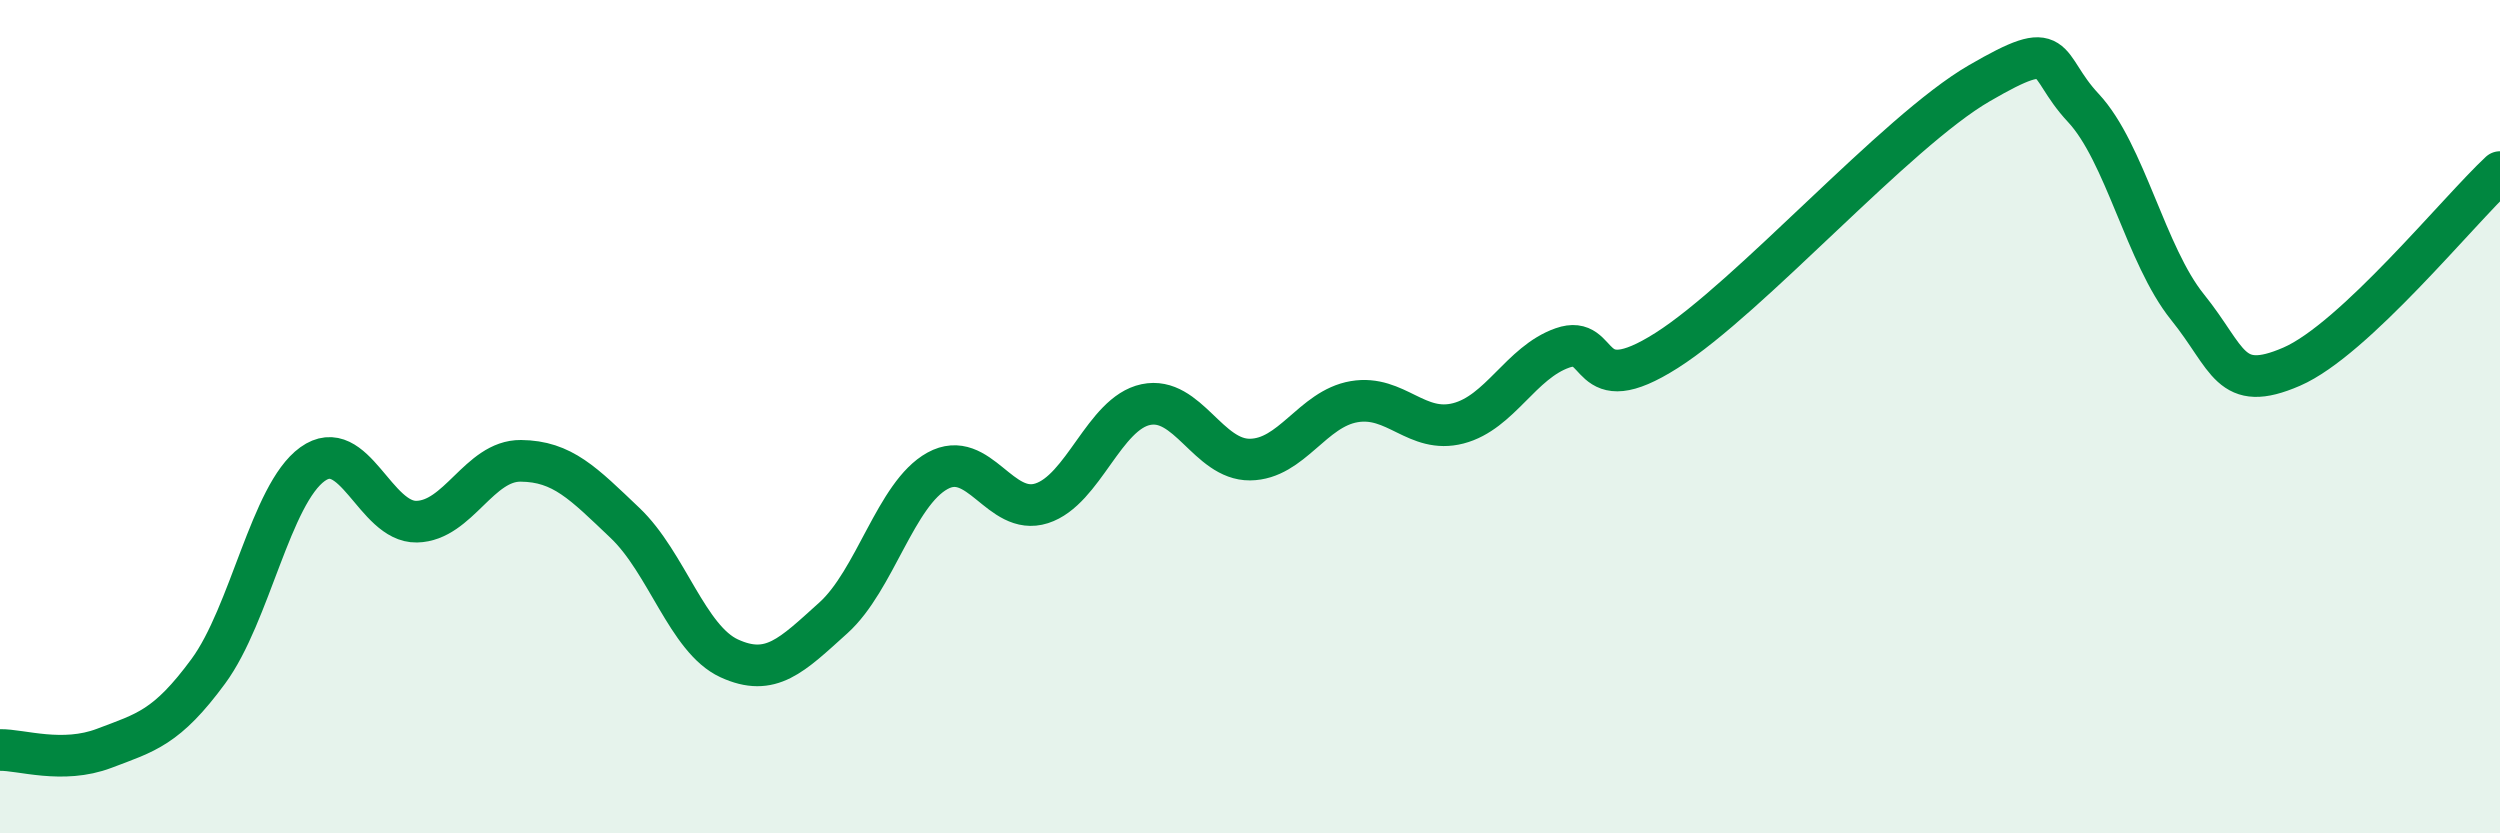
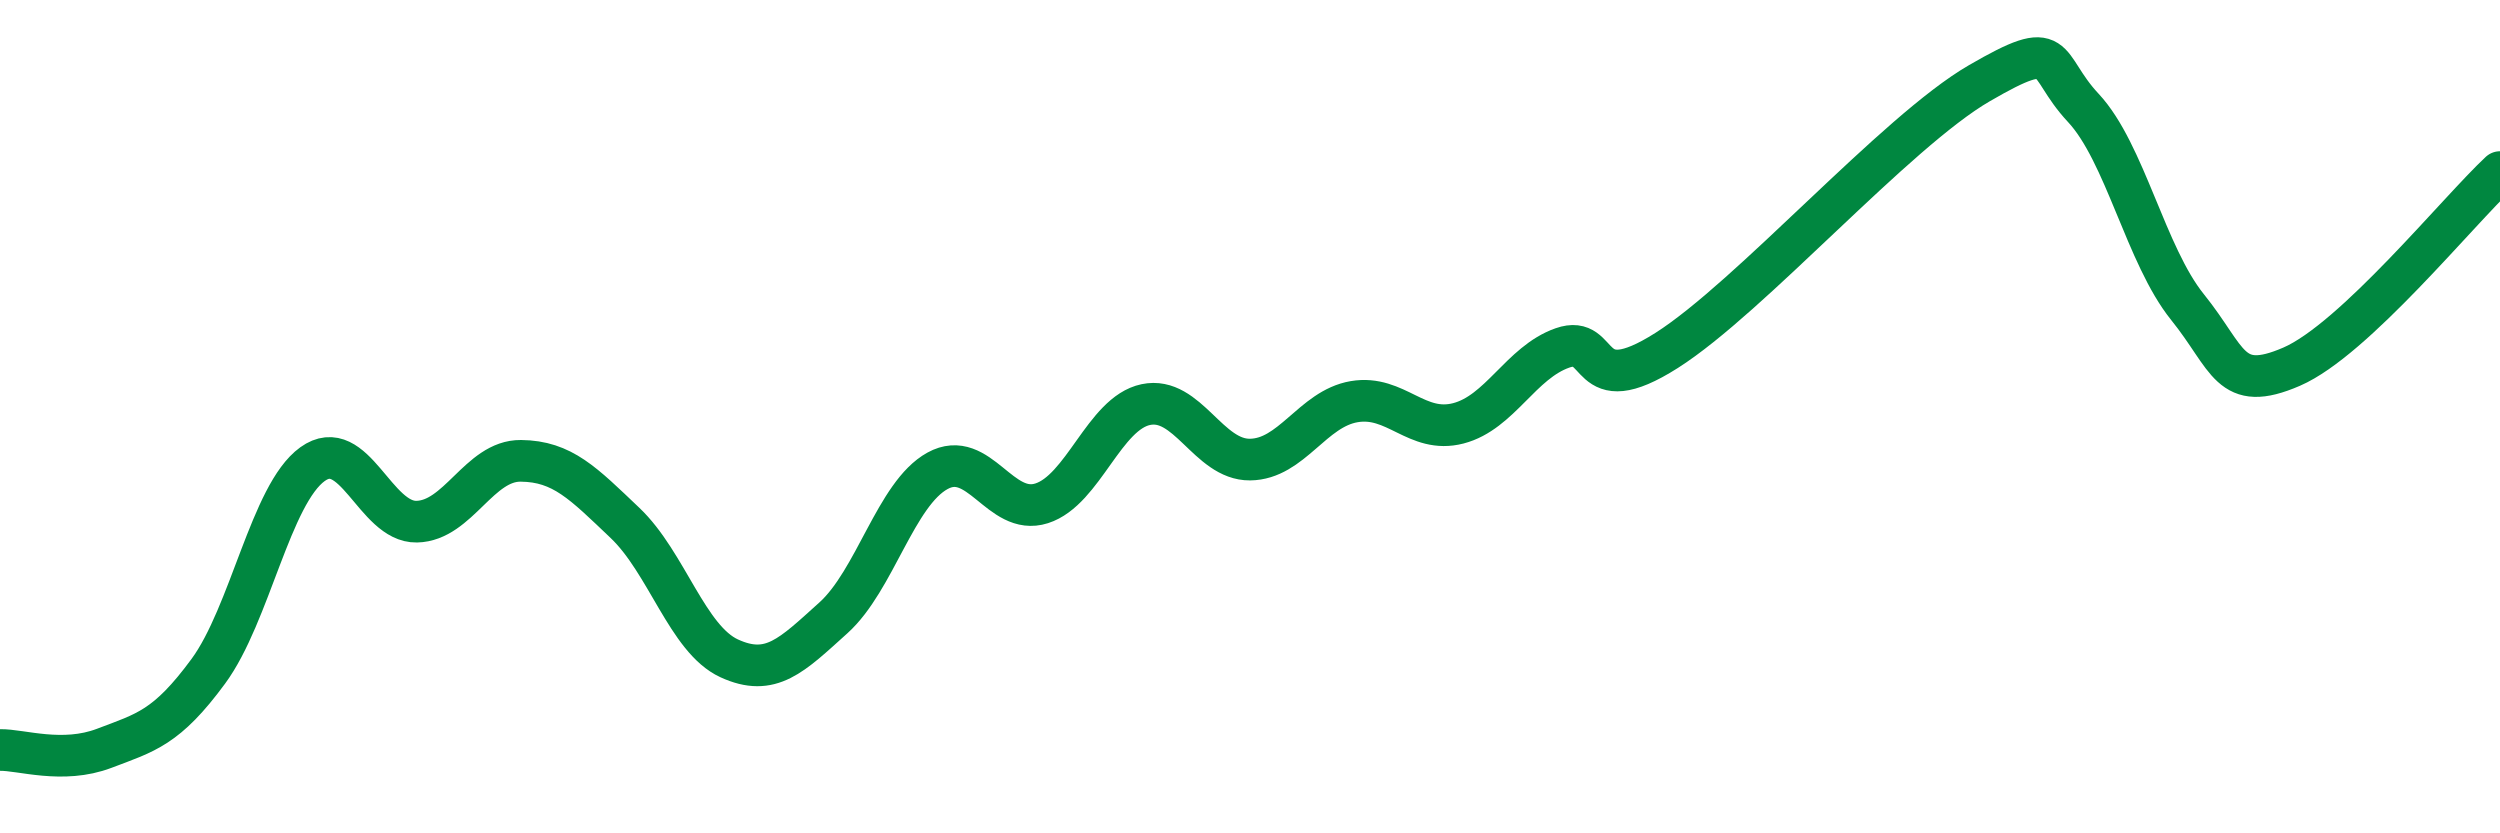
<svg xmlns="http://www.w3.org/2000/svg" width="60" height="20" viewBox="0 0 60 20">
-   <path d="M 0,18 C 0.5,17.99 1.5,18.34 2.5,17.96 C 3.5,17.58 4,17.47 5,16.11 C 6,14.75 6.5,11.86 7.5,11.14 C 8.5,10.42 9,12.54 10,12.52 C 11,12.5 11.5,11.05 12.5,11.06 C 13.5,11.07 14,11.6 15,12.55 C 16,13.5 16.5,15.34 17.5,15.8 C 18.5,16.26 19,15.73 20,14.83 C 21,13.93 21.5,11.85 22.5,11.3 C 23.5,10.75 24,12.4 25,12.08 C 26,11.76 26.5,9.92 27.5,9.71 C 28.5,9.5 29,11.04 30,11.03 C 31,11.02 31.5,9.81 32.5,9.64 C 33.5,9.47 34,10.42 35,10.16 C 36,9.9 36.5,8.7 37.5,8.35 C 38.5,8 38,9.68 40,8.41 C 42,7.14 45.5,3.16 47.5,2 C 49.5,0.84 49,1.52 50,2.59 C 51,3.66 51.5,6.13 52.5,7.37 C 53.5,8.61 53.5,9.45 55,8.8 C 56.5,8.15 59,5.06 60,4.13L60 20L0 20Z" fill="#008740" opacity="0.1" stroke-linecap="round" stroke-linejoin="round" />
  <path d="M 0,18 C 0.5,17.99 1.5,18.34 2.5,17.96 C 3.5,17.58 4,17.47 5,16.11 C 6,14.75 6.5,11.86 7.5,11.14 C 8.5,10.42 9,12.54 10,12.52 C 11,12.5 11.5,11.05 12.5,11.06 C 13.5,11.07 14,11.6 15,12.55 C 16,13.5 16.5,15.34 17.5,15.8 C 18.5,16.26 19,15.73 20,14.83 C 21,13.93 21.5,11.85 22.5,11.3 C 23.5,10.75 24,12.4 25,12.08 C 26,11.76 26.5,9.92 27.5,9.71 C 28.5,9.5 29,11.04 30,11.03 C 31,11.02 31.5,9.81 32.5,9.64 C 33.5,9.47 34,10.42 35,10.16 C 36,9.9 36.5,8.7 37.5,8.35 C 38.5,8 38,9.68 40,8.41 C 42,7.14 45.5,3.16 47.5,2 C 49.5,0.84 49,1.52 50,2.59 C 51,3.66 51.5,6.13 52.5,7.37 C 53.5,8.61 53.5,9.45 55,8.8 C 56.5,8.15 59,5.06 60,4.13" stroke="#008740" stroke-width="1" fill="none" stroke-linecap="round" stroke-linejoin="round" />
</svg>